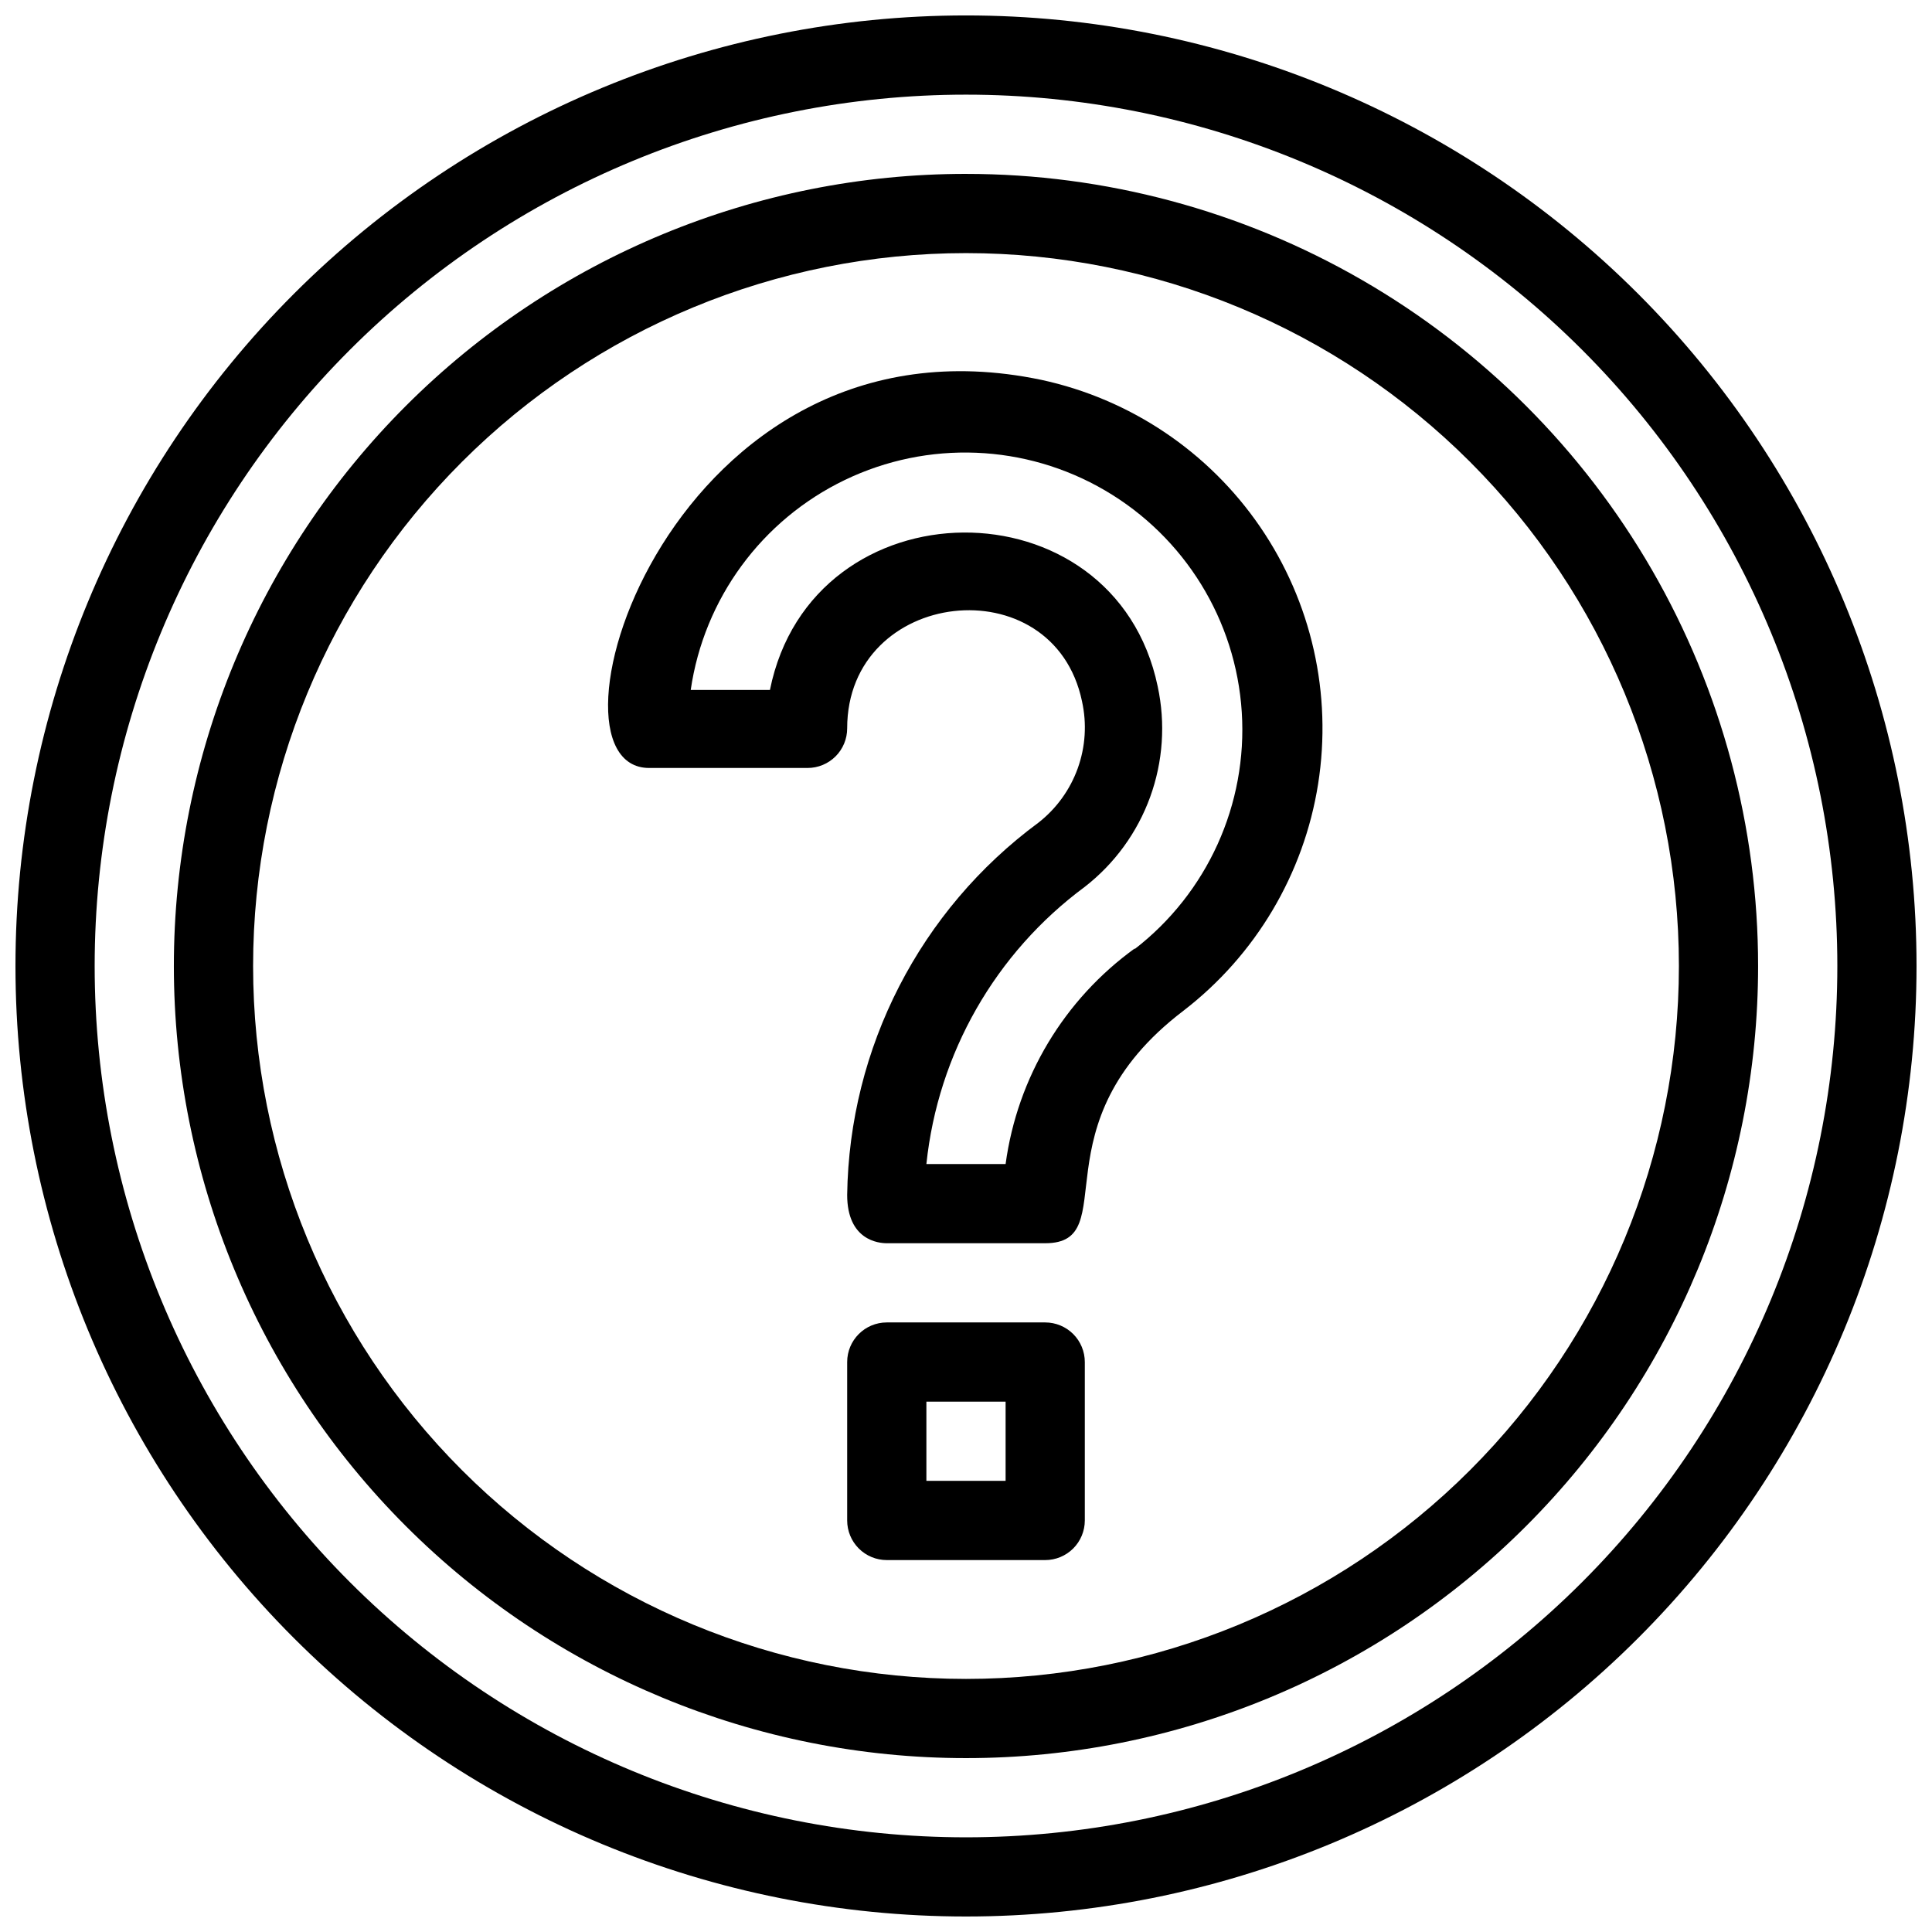
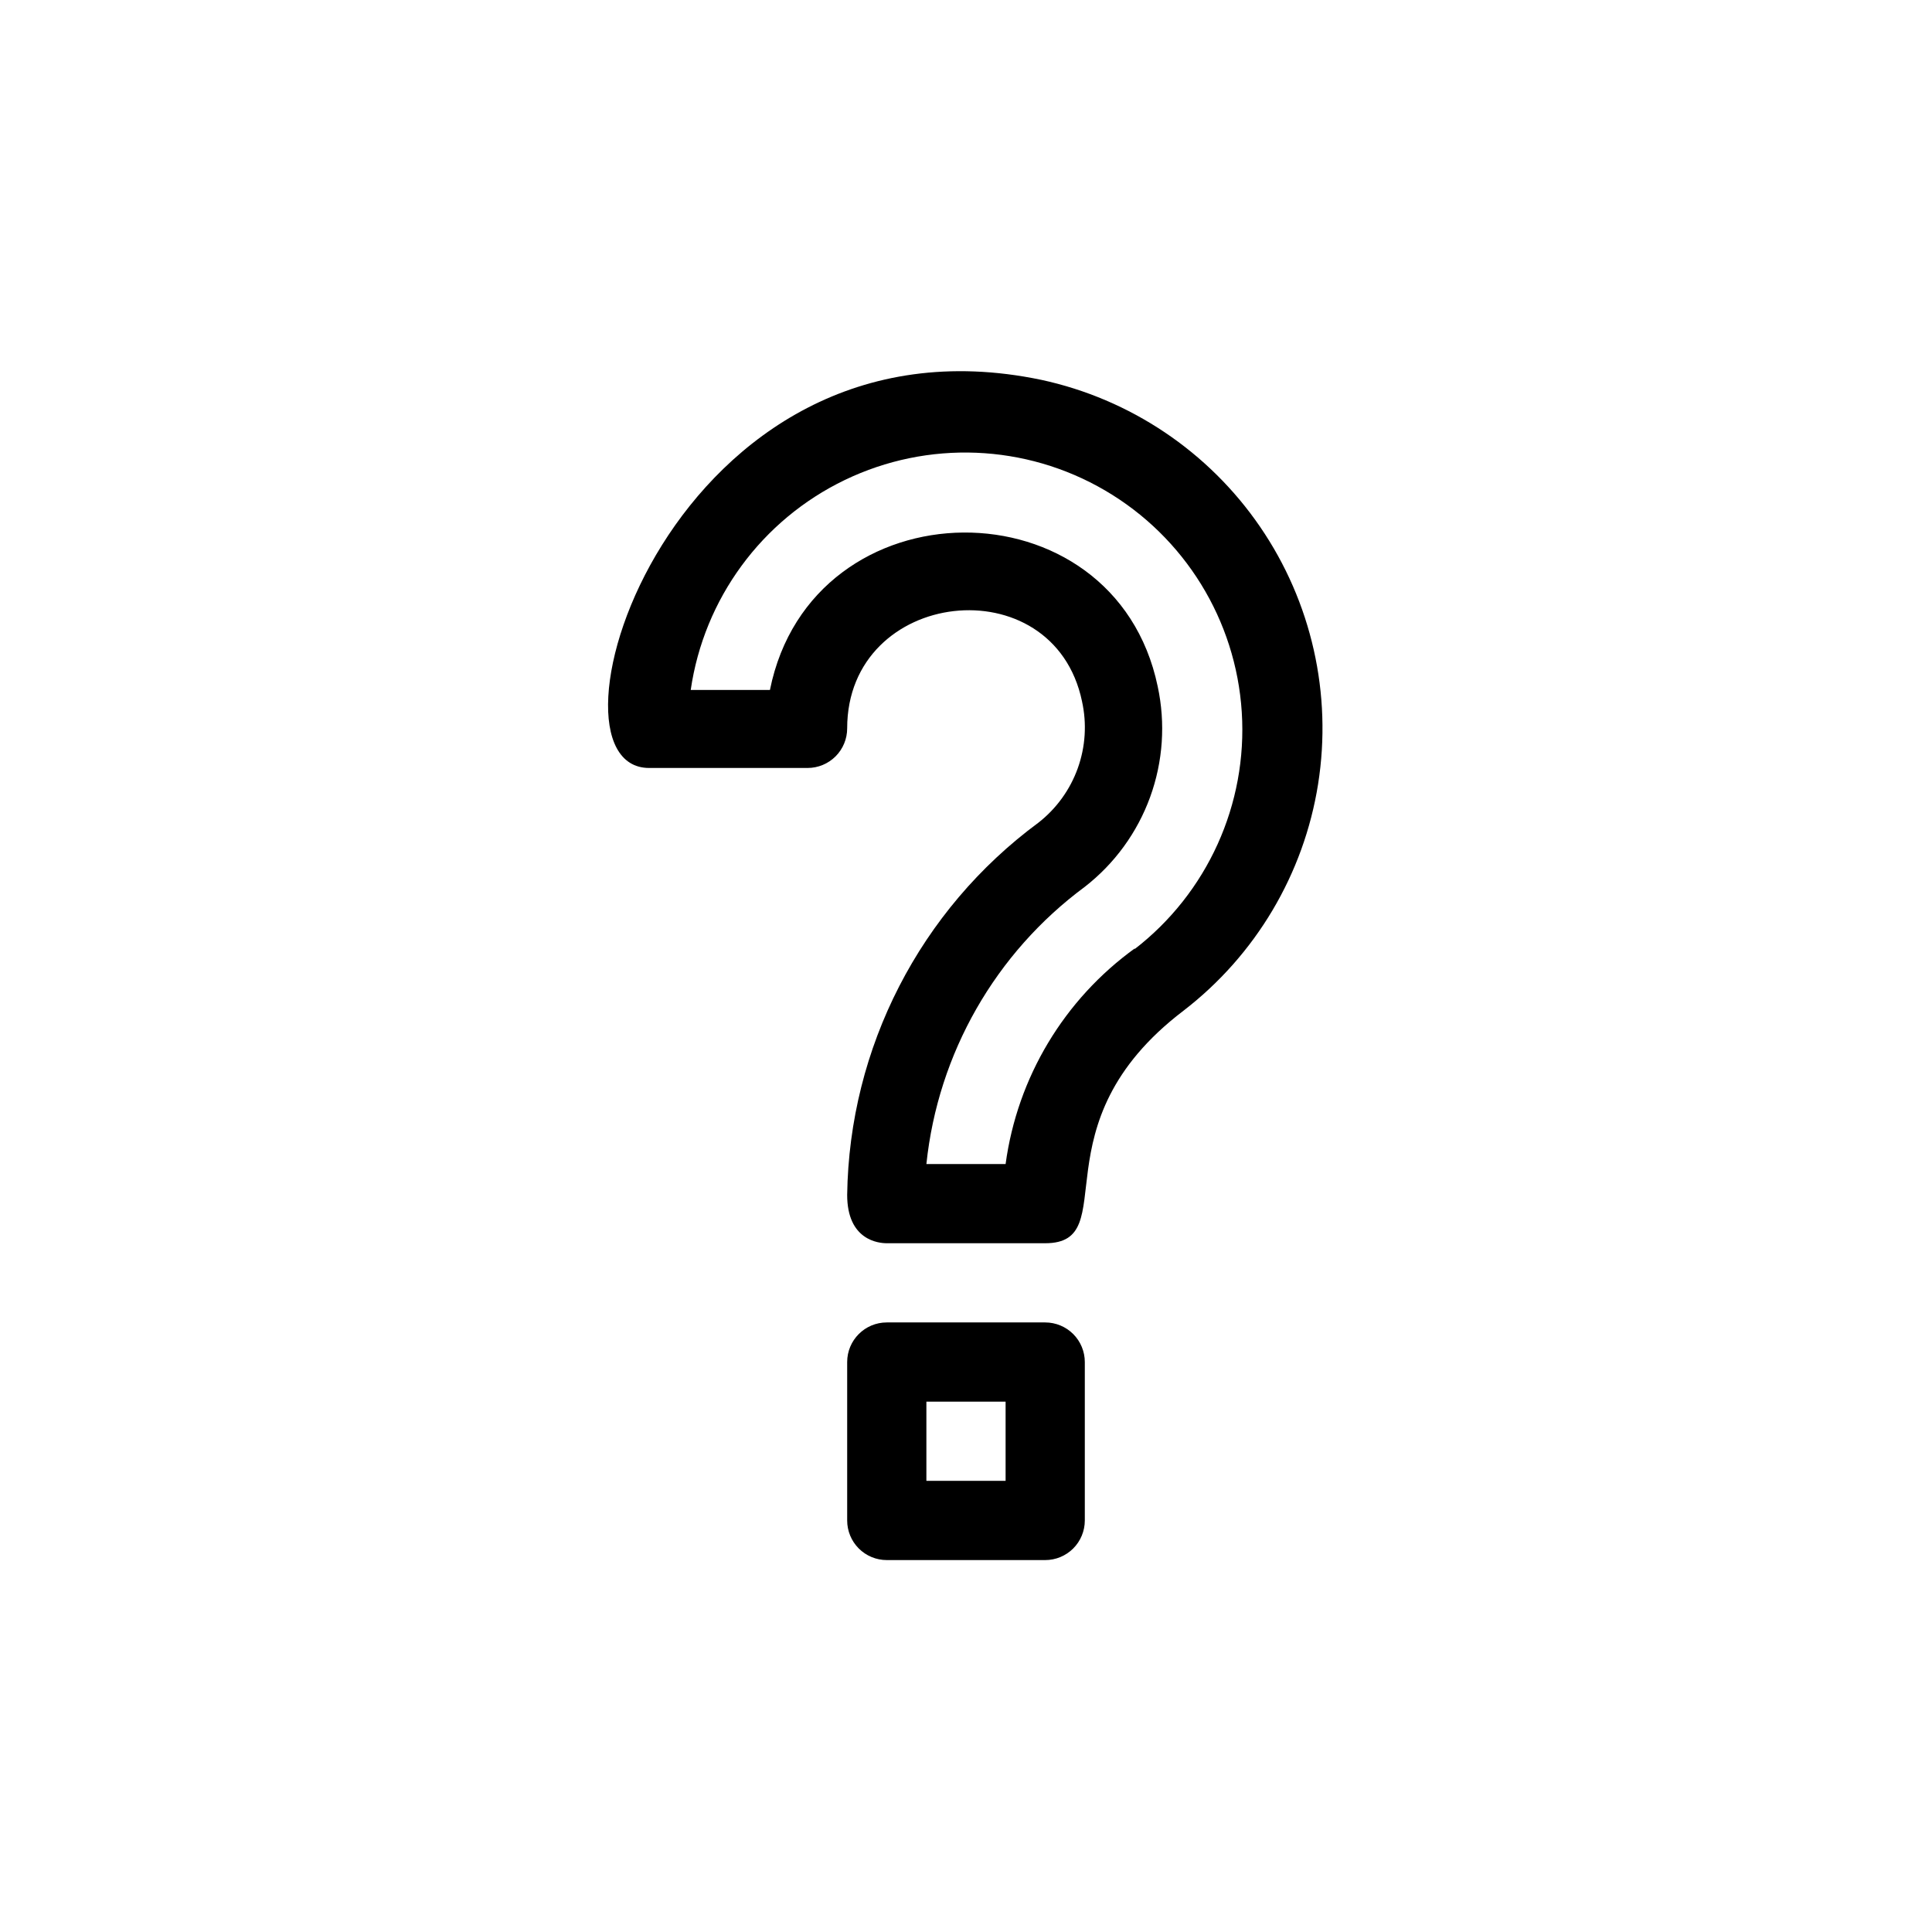
<svg xmlns="http://www.w3.org/2000/svg" width="800px" height="800px" version="1.1" viewBox="144 144 512 512">
  <defs>
    <clipPath id="a">
-       <path d="m148.09 148.09h503.81v503.81h-503.81z" />
-     </clipPath>
+       </clipPath>
  </defs>
  <g clip-path="url(#a)">
    <path d="m400 148.09c-66.812 0-130.88 26.539-178.12 73.781s-73.781 111.31-73.781 178.12c0 66.809 26.539 130.88 73.781 178.12 47.242 47.242 111.31 73.781 178.12 73.781 66.809 0 130.88-26.539 178.12-73.781 47.242-47.242 73.781-111.31 73.781-178.12 0-66.812-26.539-130.88-73.781-178.12-47.242-47.242-111.31-73.781-178.12-73.781zm0 482.82c-61.242 0-119.98-24.328-163.28-67.633-43.305-43.305-67.633-102.04-67.633-163.28s24.328-119.98 67.633-163.28 102.04-67.633 163.28-67.633 119.97 24.328 163.28 67.633c43.305 43.305 67.633 102.04 67.633 163.28s-24.328 119.97-67.633 163.28c-43.305 43.305-102.04 67.633-163.28 67.633z" />
  </g>
-   <path d="m400 190.08c-55.676 0-109.07 22.117-148.44 61.484s-61.484 92.762-61.484 148.44c0 55.672 22.117 109.07 61.484 148.43 39.367 39.367 92.762 61.484 148.44 61.484 55.672 0 109.07-22.117 148.43-61.484 39.367-39.367 61.484-92.762 61.484-148.43 0-36.852-9.699-73.051-28.121-104.96-18.426-31.914-44.926-58.414-76.84-76.836-31.91-18.426-68.109-28.125-104.96-28.125zm0 398.85c-50.109 0-98.164-19.902-133.59-55.336-35.43-35.43-55.336-83.484-55.336-133.59 0-50.109 19.906-98.164 55.336-133.59s83.484-55.336 133.59-55.336c50.105 0 98.16 19.906 133.59 55.336 35.434 35.43 55.336 83.484 55.336 133.59 0 50.105-19.902 98.16-55.336 133.59-35.43 35.434-83.484 55.336-133.59 55.336z" />
  <path d="m420.99 494.46h-41.984c-5.797 0-10.496 4.699-10.496 10.496v41.984c0 2.785 1.105 5.453 3.074 7.422s4.637 3.074 7.422 3.074h41.984c2.781 0 5.453-1.105 7.422-3.074 1.965-1.969 3.074-4.637 3.074-7.422v-41.984c0-2.781-1.109-5.453-3.074-7.422-1.969-1.965-4.641-3.074-7.422-3.074zm-10.496 41.984h-20.992v-20.992h20.992z" />
  <path d="m419.94 244.66c-97.93-20.465-135.4 102.86-103.91 102.86h41.984c2.781 0 5.453-1.105 7.422-3.074s3.074-4.641 3.074-7.422c0-37.156 54.684-43.348 62.242-7.137h-0.004c1.305 5.894 0.91 12.039-1.133 17.723-2.043 5.684-5.652 10.676-10.41 14.395-31.391 23.156-50.145 59.66-50.695 98.66 0 12.07 8.398 12.805 10.496 12.805h41.984c20.992 0-2.938-31.488 36.633-61.613l-0.004 0.004c19.137-14.727 31.91-36.227 35.691-60.074 3.777-23.852-1.719-48.246-15.363-68.168-13.645-19.926-34.402-33.867-58.008-38.961zm24.875 150.62c-18.801 13.555-31.211 34.238-34.32 57.207h-20.992c3.062-29.301 18.297-55.961 41.984-73.473 7.891-6.141 13.887-14.379 17.305-23.773s4.113-19.566 2.008-29.336c-11.441-54.789-91.629-54.266-102.76 0.945h-20.992v-0.004c3.508-24.184 18.816-45.043 40.836-55.645 22.02-10.605 47.871-9.566 68.965 2.773 21.098 12.336 34.68 34.359 36.234 58.746 1.555 24.391-9.121 47.957-28.48 62.875z" />
</svg>